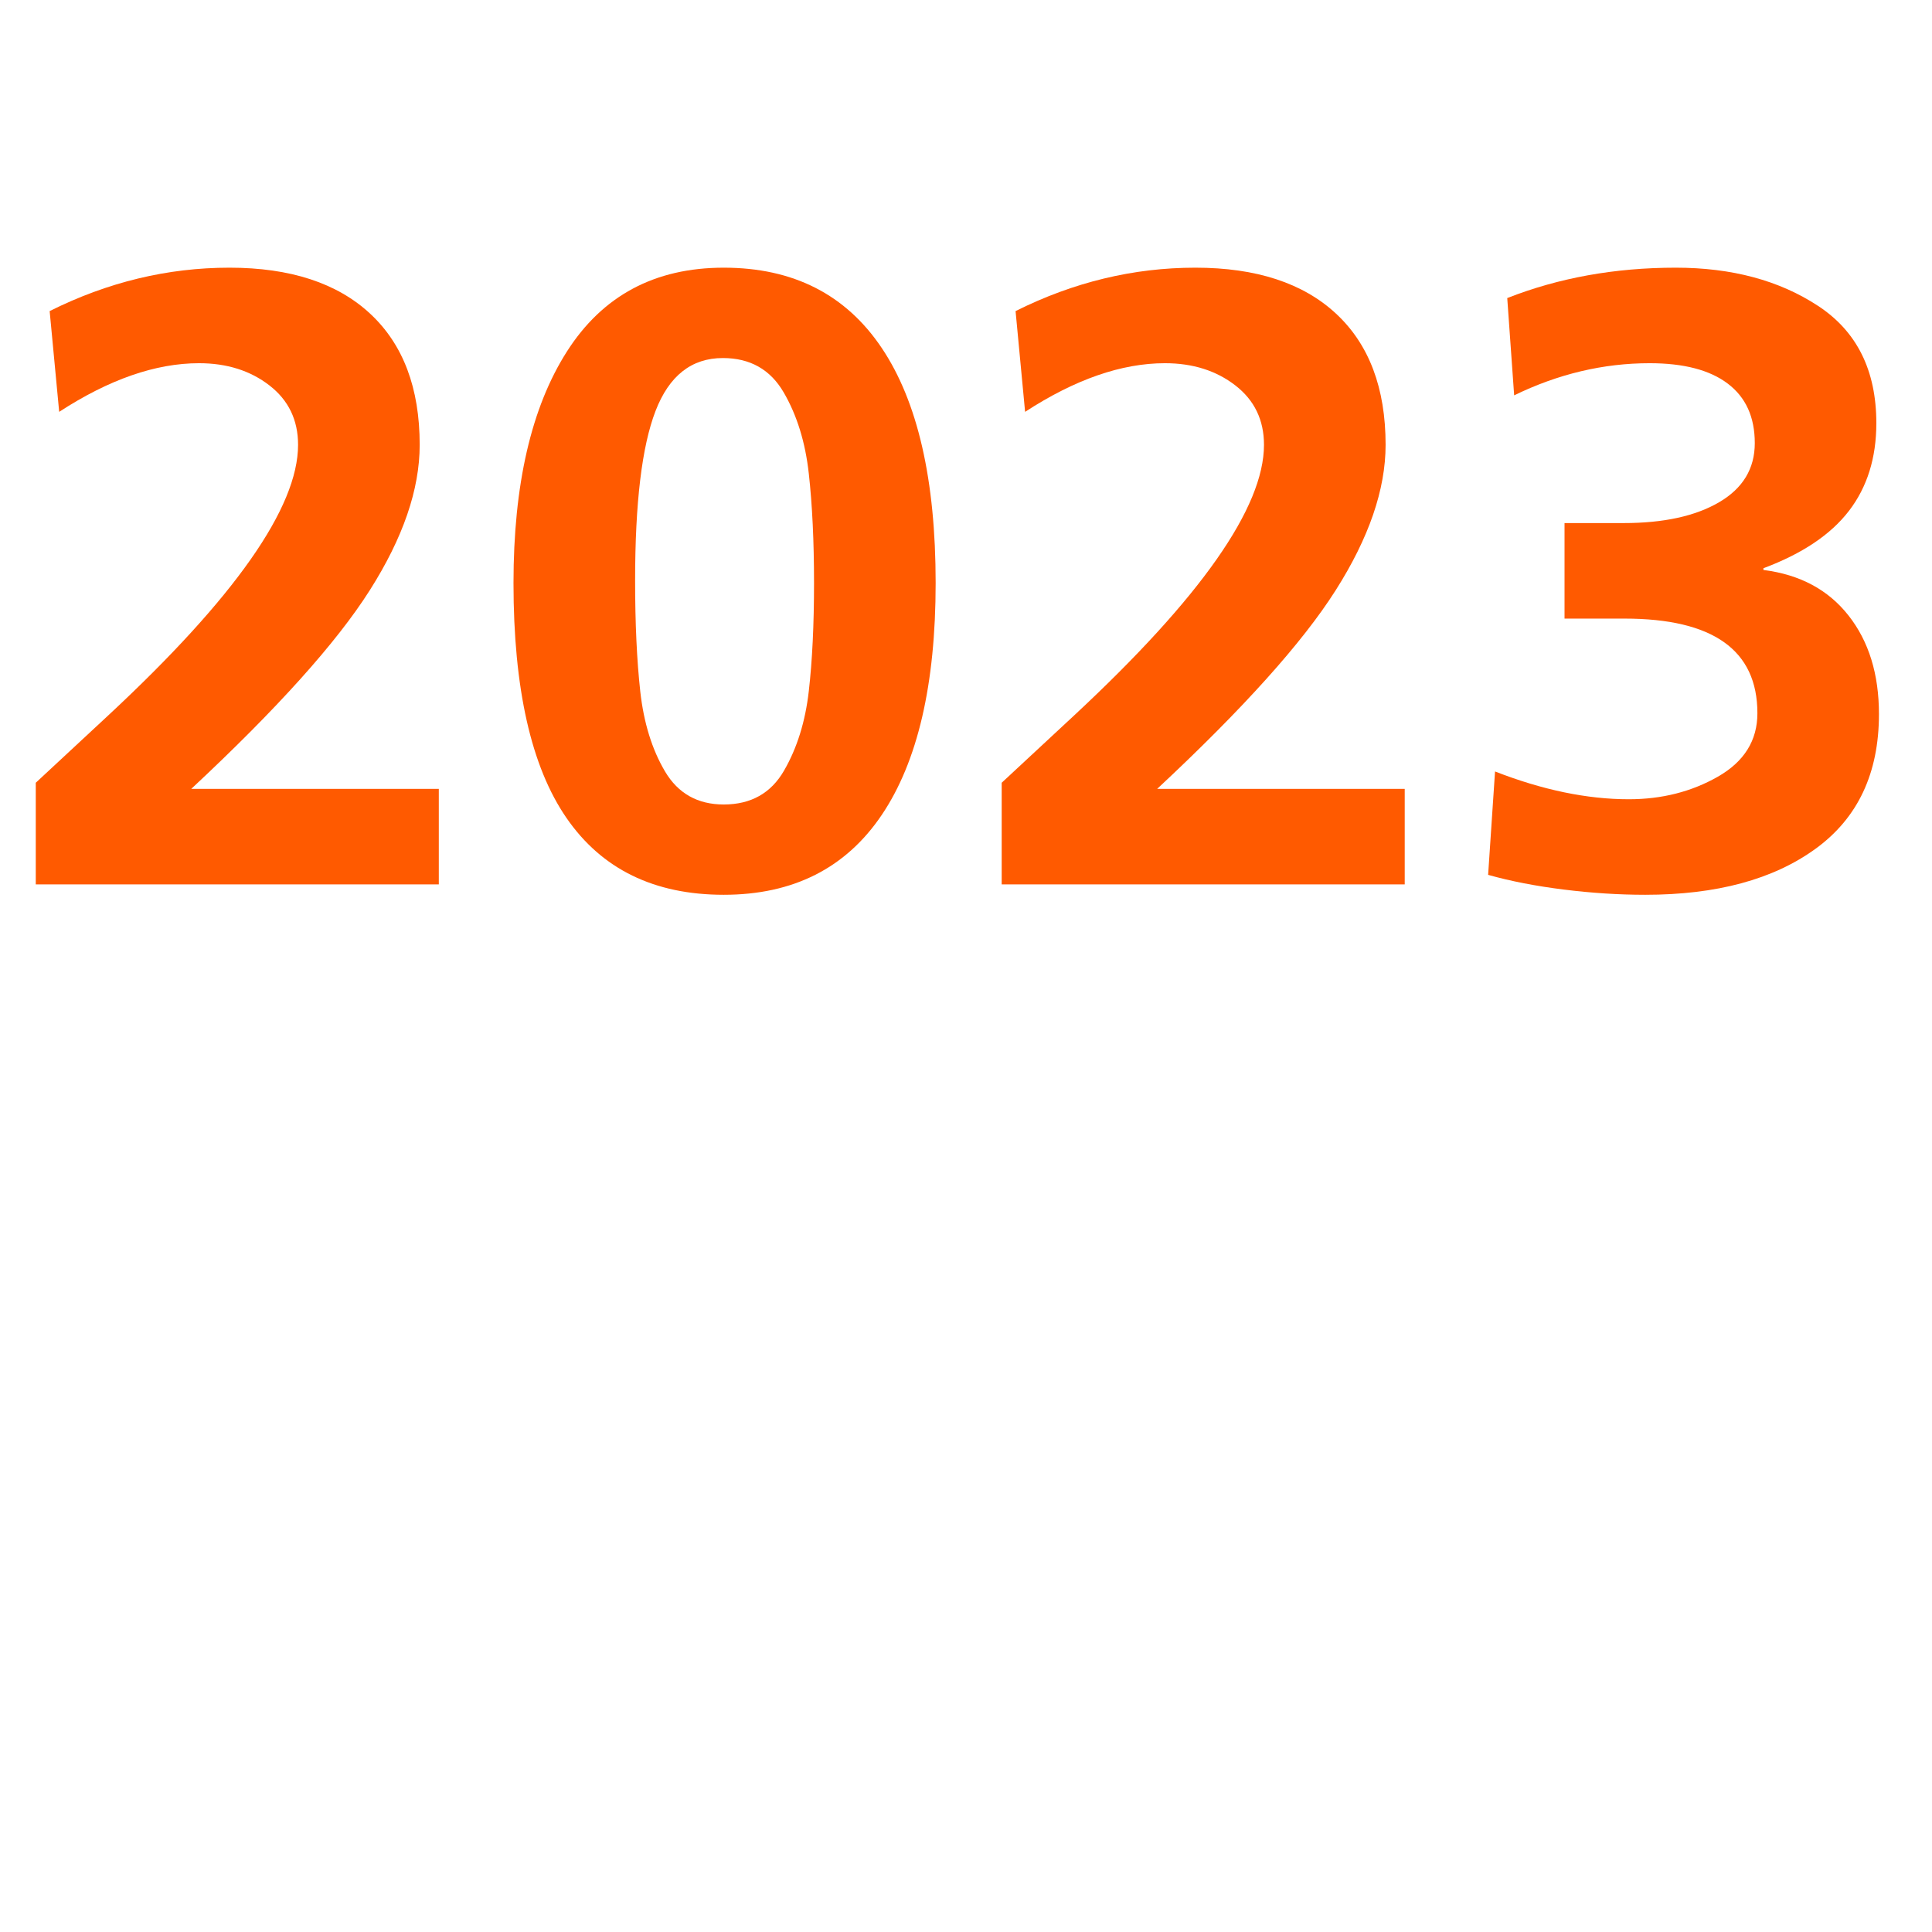
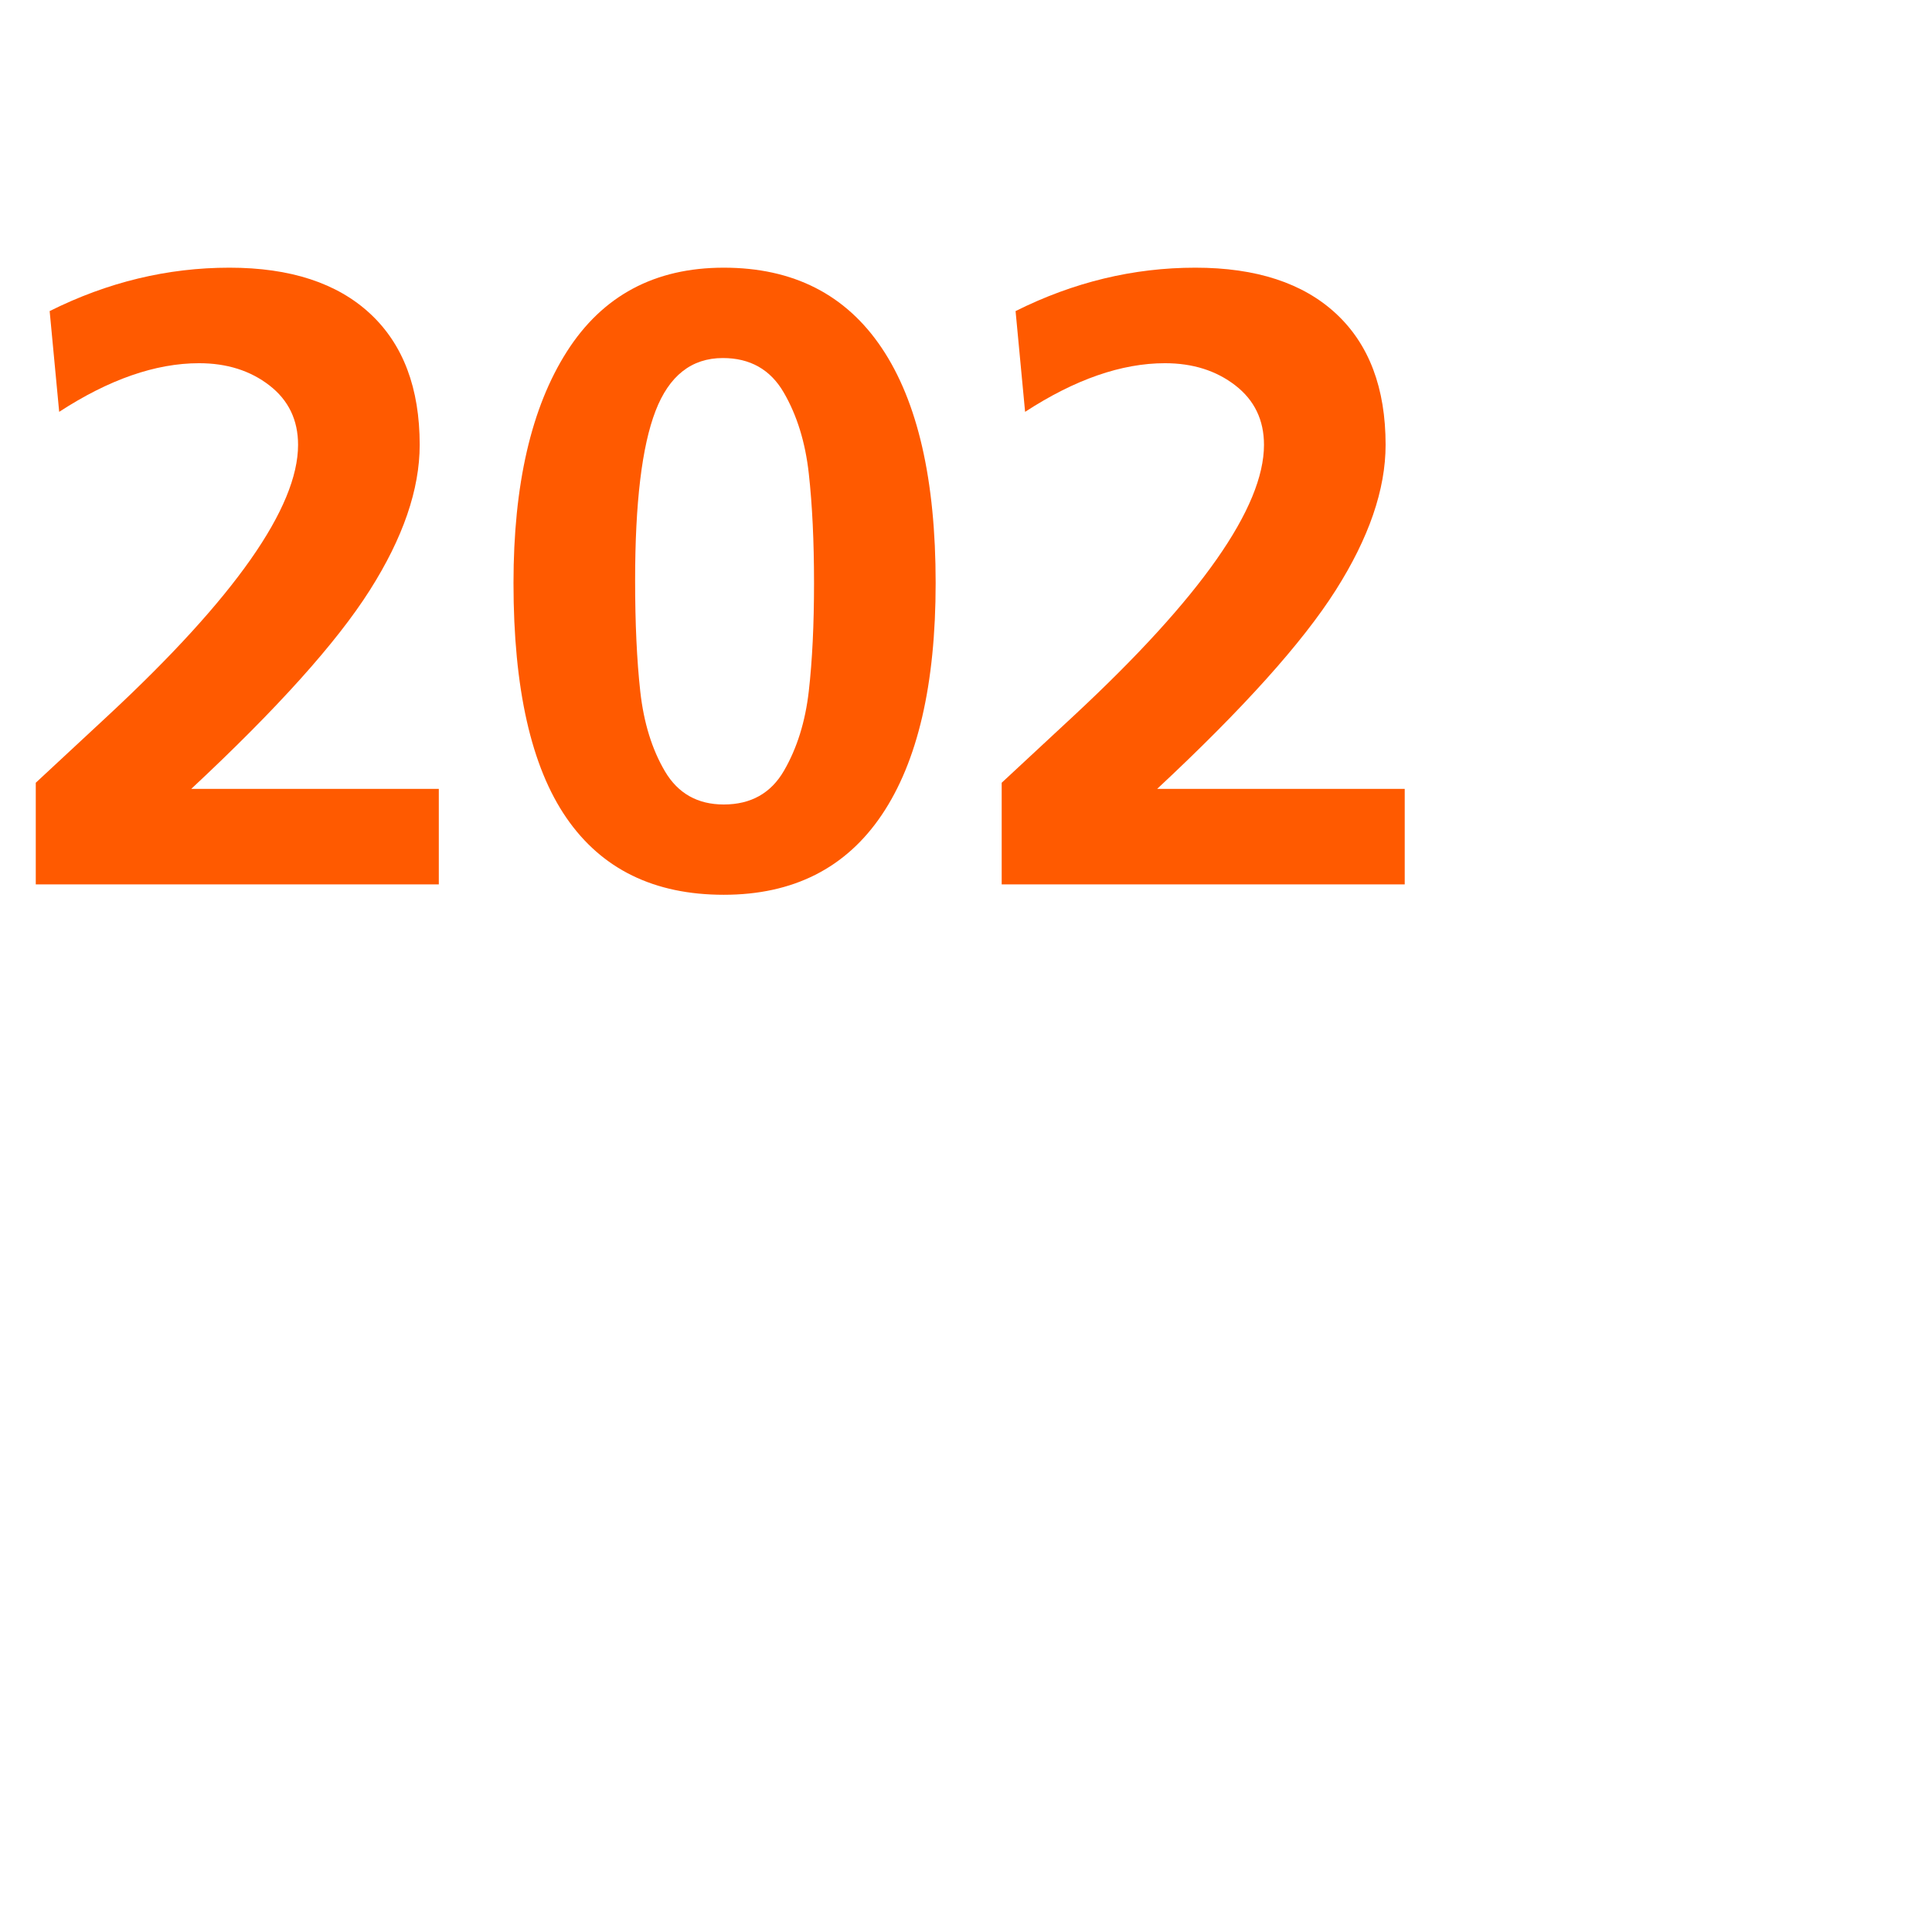
<svg xmlns="http://www.w3.org/2000/svg" width="600" zoomAndPan="magnify" viewBox="0 0 450 450" height="600" preserveAspectRatio="xMidYMid meet" version="1.2">
  <defs />
  <g id="50827704fd">
    <g style="fill:#ff5a00;fill-opacity:1;">
      <g transform="translate(0.035, 205.989)">
        <path style="stroke:none" d="M 25.281 -39.453 C 54.688 -66.828 69.391 -87.801 69.391 -102.375 C 69.391 -108.164 67.164 -112.781 62.719 -116.219 C 58.27 -119.664 52.805 -121.391 46.328 -121.391 C 36.211 -121.391 25.352 -117.613 13.75 -110.062 L 11.531 -133.531 C 25.02 -140.27 38.977 -143.641 53.406 -143.641 C 67.57 -143.641 78.5 -140.066 86.188 -132.922 C 93.875 -125.773 97.719 -115.594 97.719 -102.375 C 97.719 -91.988 93.836 -80.691 86.078 -68.484 C 78.328 -56.273 64.473 -40.863 44.516 -22.25 L 102.172 -22.25 L 102.172 0 L 8.297 0 L 8.297 -23.672 Z M 25.281 -39.453 " />
      </g>
    </g>
    <g style="fill:#ff5a00;fill-opacity:1;">
      <g transform="translate(112.525, 205.989)">
        <path style="stroke:none" d="M 7.078 -70.203 C 7.078 -93.129 11.223 -111.098 19.516 -124.109 C 27.816 -137.129 39.992 -143.641 56.047 -143.641 C 72.223 -143.641 84.492 -137.398 92.859 -124.922 C 101.223 -112.453 105.406 -94.211 105.406 -70.203 C 105.406 -46.598 101.223 -28.594 92.859 -16.188 C 84.492 -3.781 72.223 2.422 56.047 2.422 C 39.859 2.422 27.648 -3.539 19.422 -15.469 C 11.191 -27.406 7.078 -45.648 7.078 -70.203 Z M 77.078 -70.203 C 77.078 -79.91 76.672 -88.406 75.859 -95.688 C 75.055 -102.977 73.102 -109.285 70 -114.609 C 66.895 -119.93 62.176 -122.594 55.844 -122.594 C 48.551 -122.594 43.32 -118.477 40.156 -110.25 C 36.988 -102.031 35.406 -88.883 35.406 -70.812 C 35.406 -60.832 35.805 -52.195 36.609 -44.906 C 37.422 -37.625 39.344 -31.422 42.375 -26.297 C 45.414 -21.172 49.973 -18.609 56.047 -18.609 C 62.379 -18.609 67.062 -21.238 70.094 -26.5 C 73.133 -31.758 75.055 -37.93 75.859 -45.016 C 76.672 -52.098 77.078 -60.492 77.078 -70.203 Z M 77.078 -70.203 " />
      </g>
    </g>
    <g style="fill:#ff5a00;fill-opacity:1;">
      <g transform="translate(225.015, 205.989)">
        <path style="stroke:none" d="M 25.281 -39.453 C 54.688 -66.828 69.391 -87.801 69.391 -102.375 C 69.391 -108.164 67.164 -112.781 62.719 -116.219 C 58.27 -119.664 52.805 -121.391 46.328 -121.391 C 36.211 -121.391 25.352 -117.613 13.75 -110.062 L 11.531 -133.531 C 25.02 -140.27 38.977 -143.641 53.406 -143.641 C 67.57 -143.641 78.5 -140.066 86.188 -132.922 C 93.875 -125.773 97.719 -115.594 97.719 -102.375 C 97.719 -91.988 93.836 -80.691 86.078 -68.484 C 78.328 -56.273 64.473 -40.863 44.516 -22.25 L 102.172 -22.25 L 102.172 0 L 8.297 0 L 8.297 -23.672 Z M 25.281 -39.453 " />
      </g>
    </g>
    <g style="fill:#ff5a00;fill-opacity:1;">
      <g transform="translate(337.504, 205.989)">
-         <path style="stroke:none" d="M 41.875 -19.828 C 49.562 -19.828 56.473 -21.578 62.609 -25.078 C 68.754 -28.586 71.828 -33.516 71.828 -39.859 C 71.828 -54.555 61.504 -61.906 40.859 -61.906 L 26.906 -61.906 L 26.906 -84.156 L 40.672 -84.156 C 49.973 -84.156 57.391 -85.773 62.922 -89.016 C 68.453 -92.254 71.219 -96.844 71.219 -102.781 C 71.219 -108.844 69.125 -113.457 64.938 -116.625 C 60.758 -119.801 54.691 -121.391 46.734 -121.391 C 35.941 -121.391 25.422 -118.895 15.172 -113.906 L 13.562 -136.562 C 25.562 -141.281 38.641 -143.641 52.797 -143.641 C 65.879 -143.641 76.938 -140.672 85.969 -134.734 C 95.008 -128.805 99.531 -119.703 99.531 -107.422 C 99.531 -99.336 97.406 -92.531 93.156 -87 C 88.914 -81.469 82.273 -77.016 73.234 -73.641 L 73.234 -73.234 C 81.734 -72.16 88.344 -68.617 93.062 -62.609 C 97.781 -56.609 100.141 -48.957 100.141 -39.656 C 100.141 -25.895 95.219 -15.441 85.375 -8.297 C 75.531 -1.148 62.312 2.422 45.719 2.422 C 39.52 2.422 33.18 2.016 26.703 1.203 C 20.234 0.398 14.367 -0.738 9.109 -2.219 L 10.719 -26.297 C 21.781 -21.984 32.164 -19.828 41.875 -19.828 Z M 41.875 -19.828 " />
-       </g>
+         </g>
    </g>
  </g>
</svg>